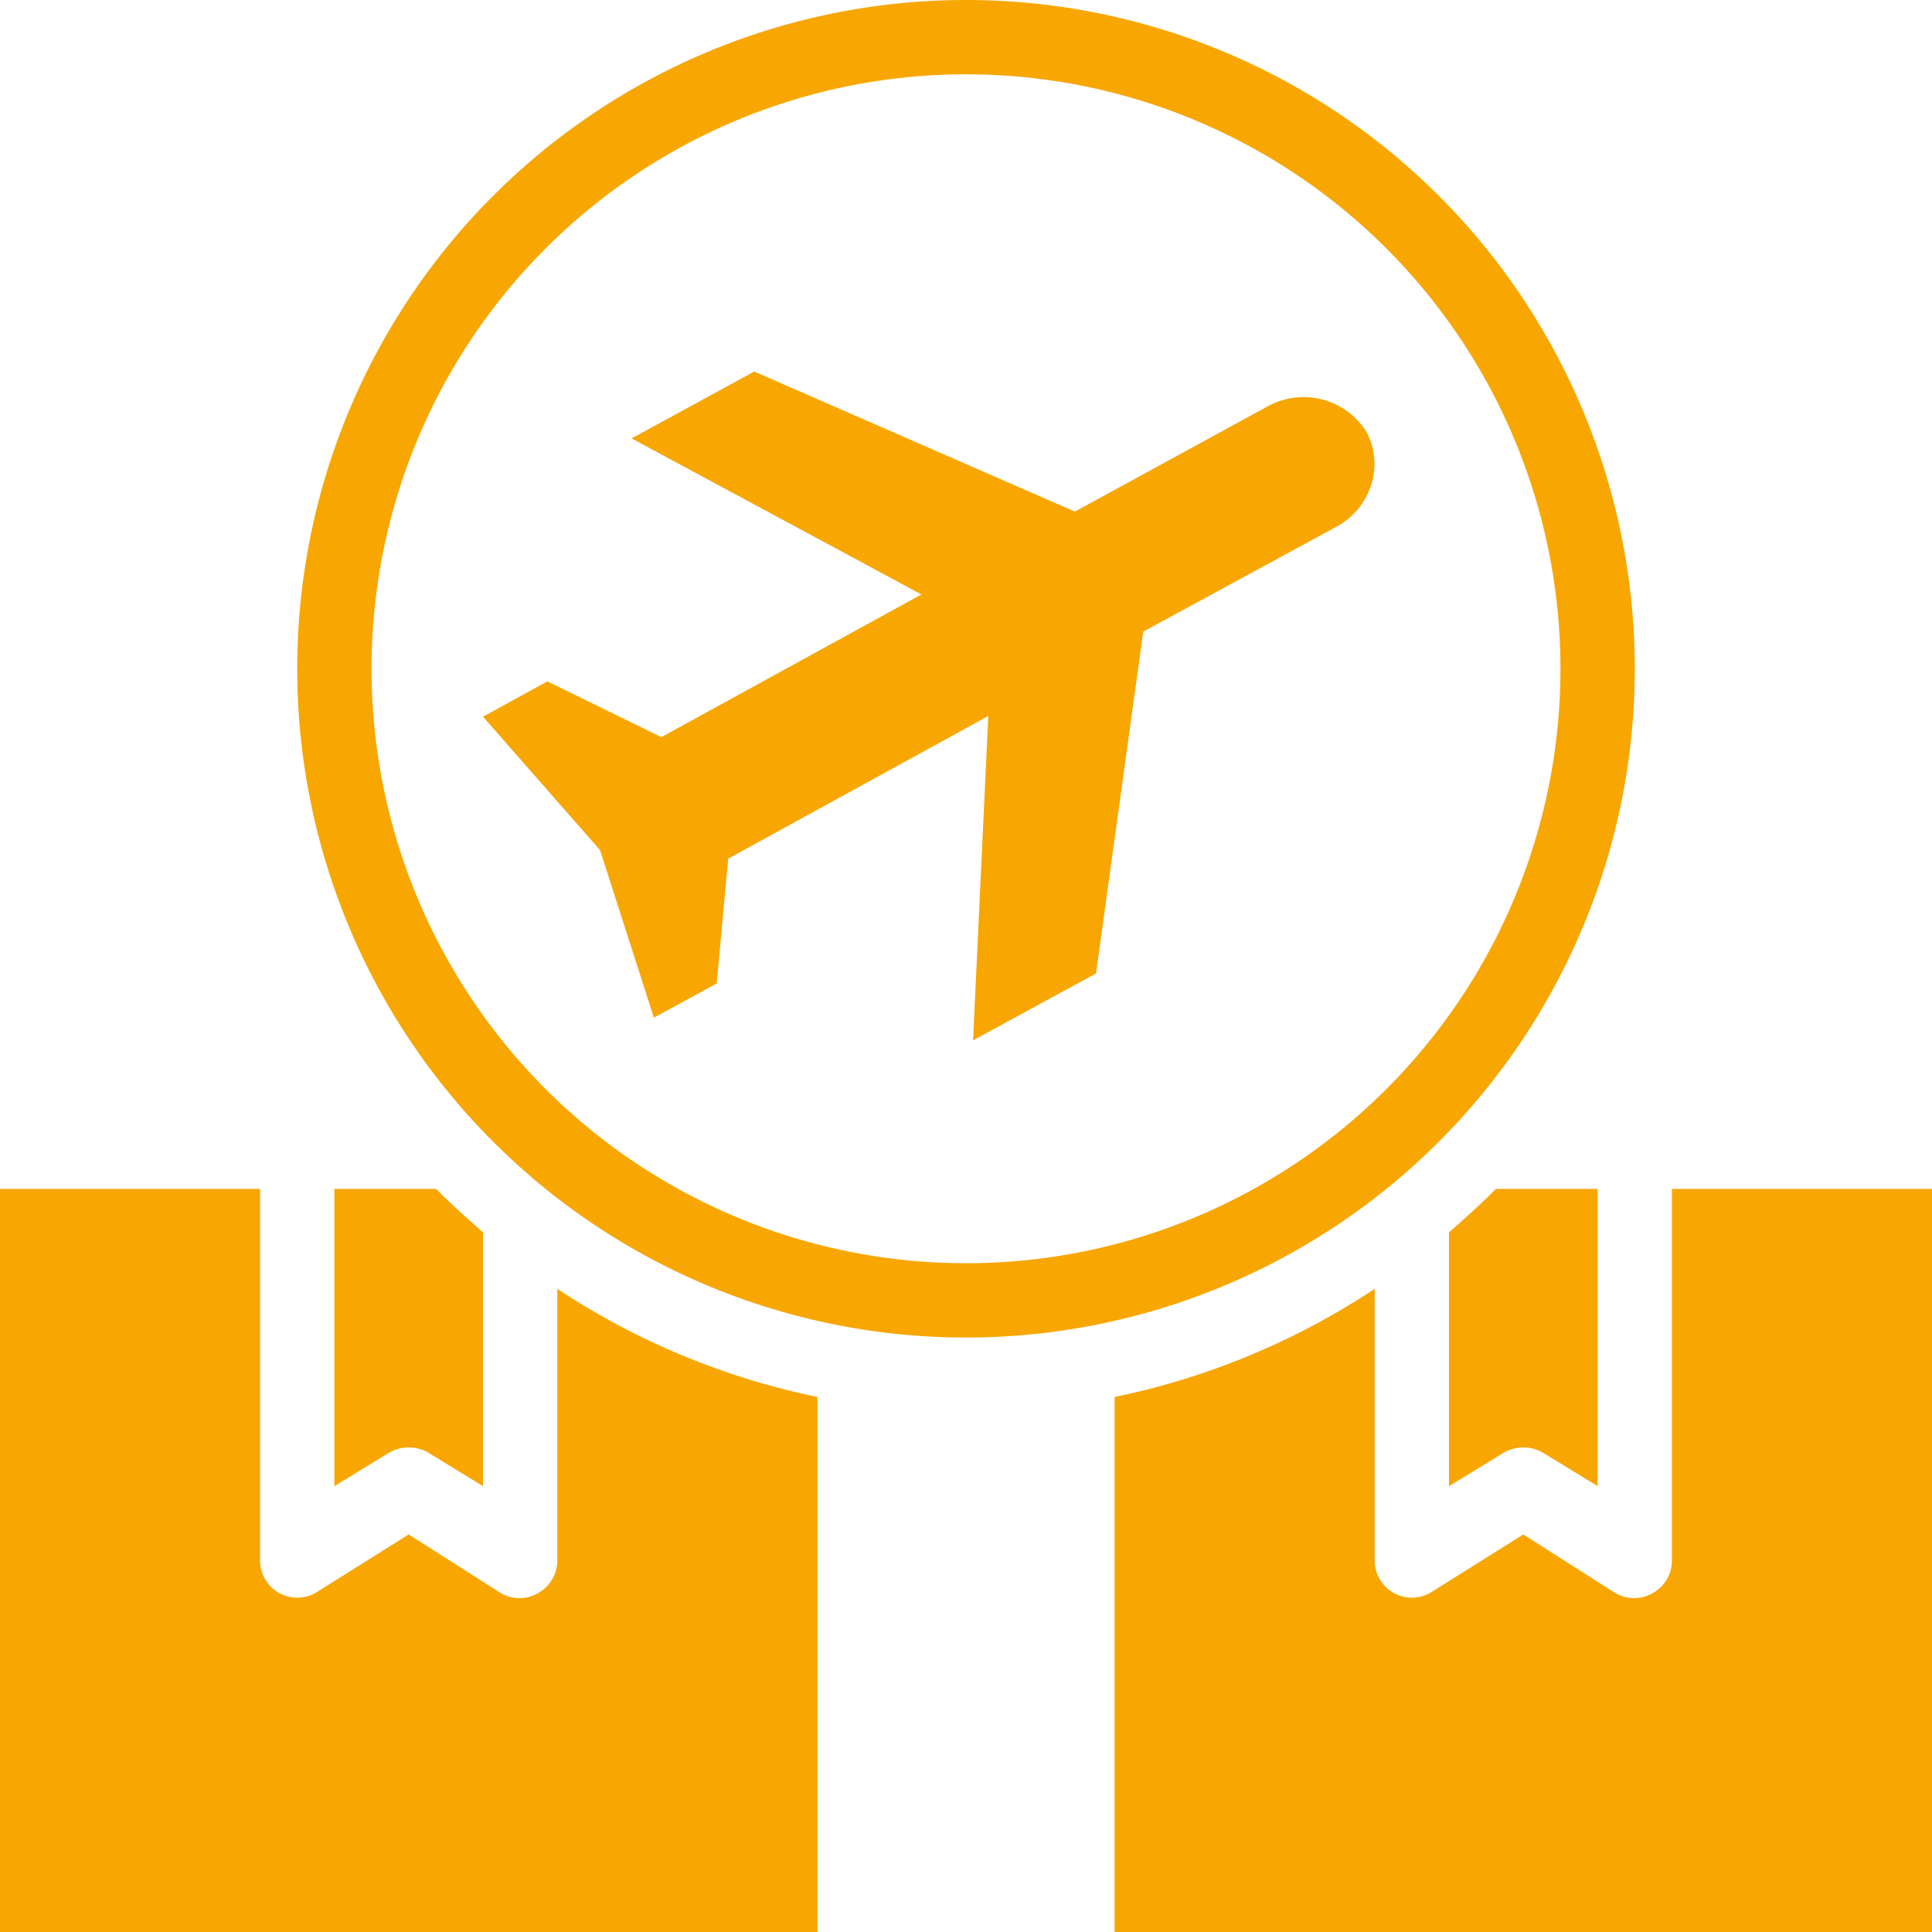
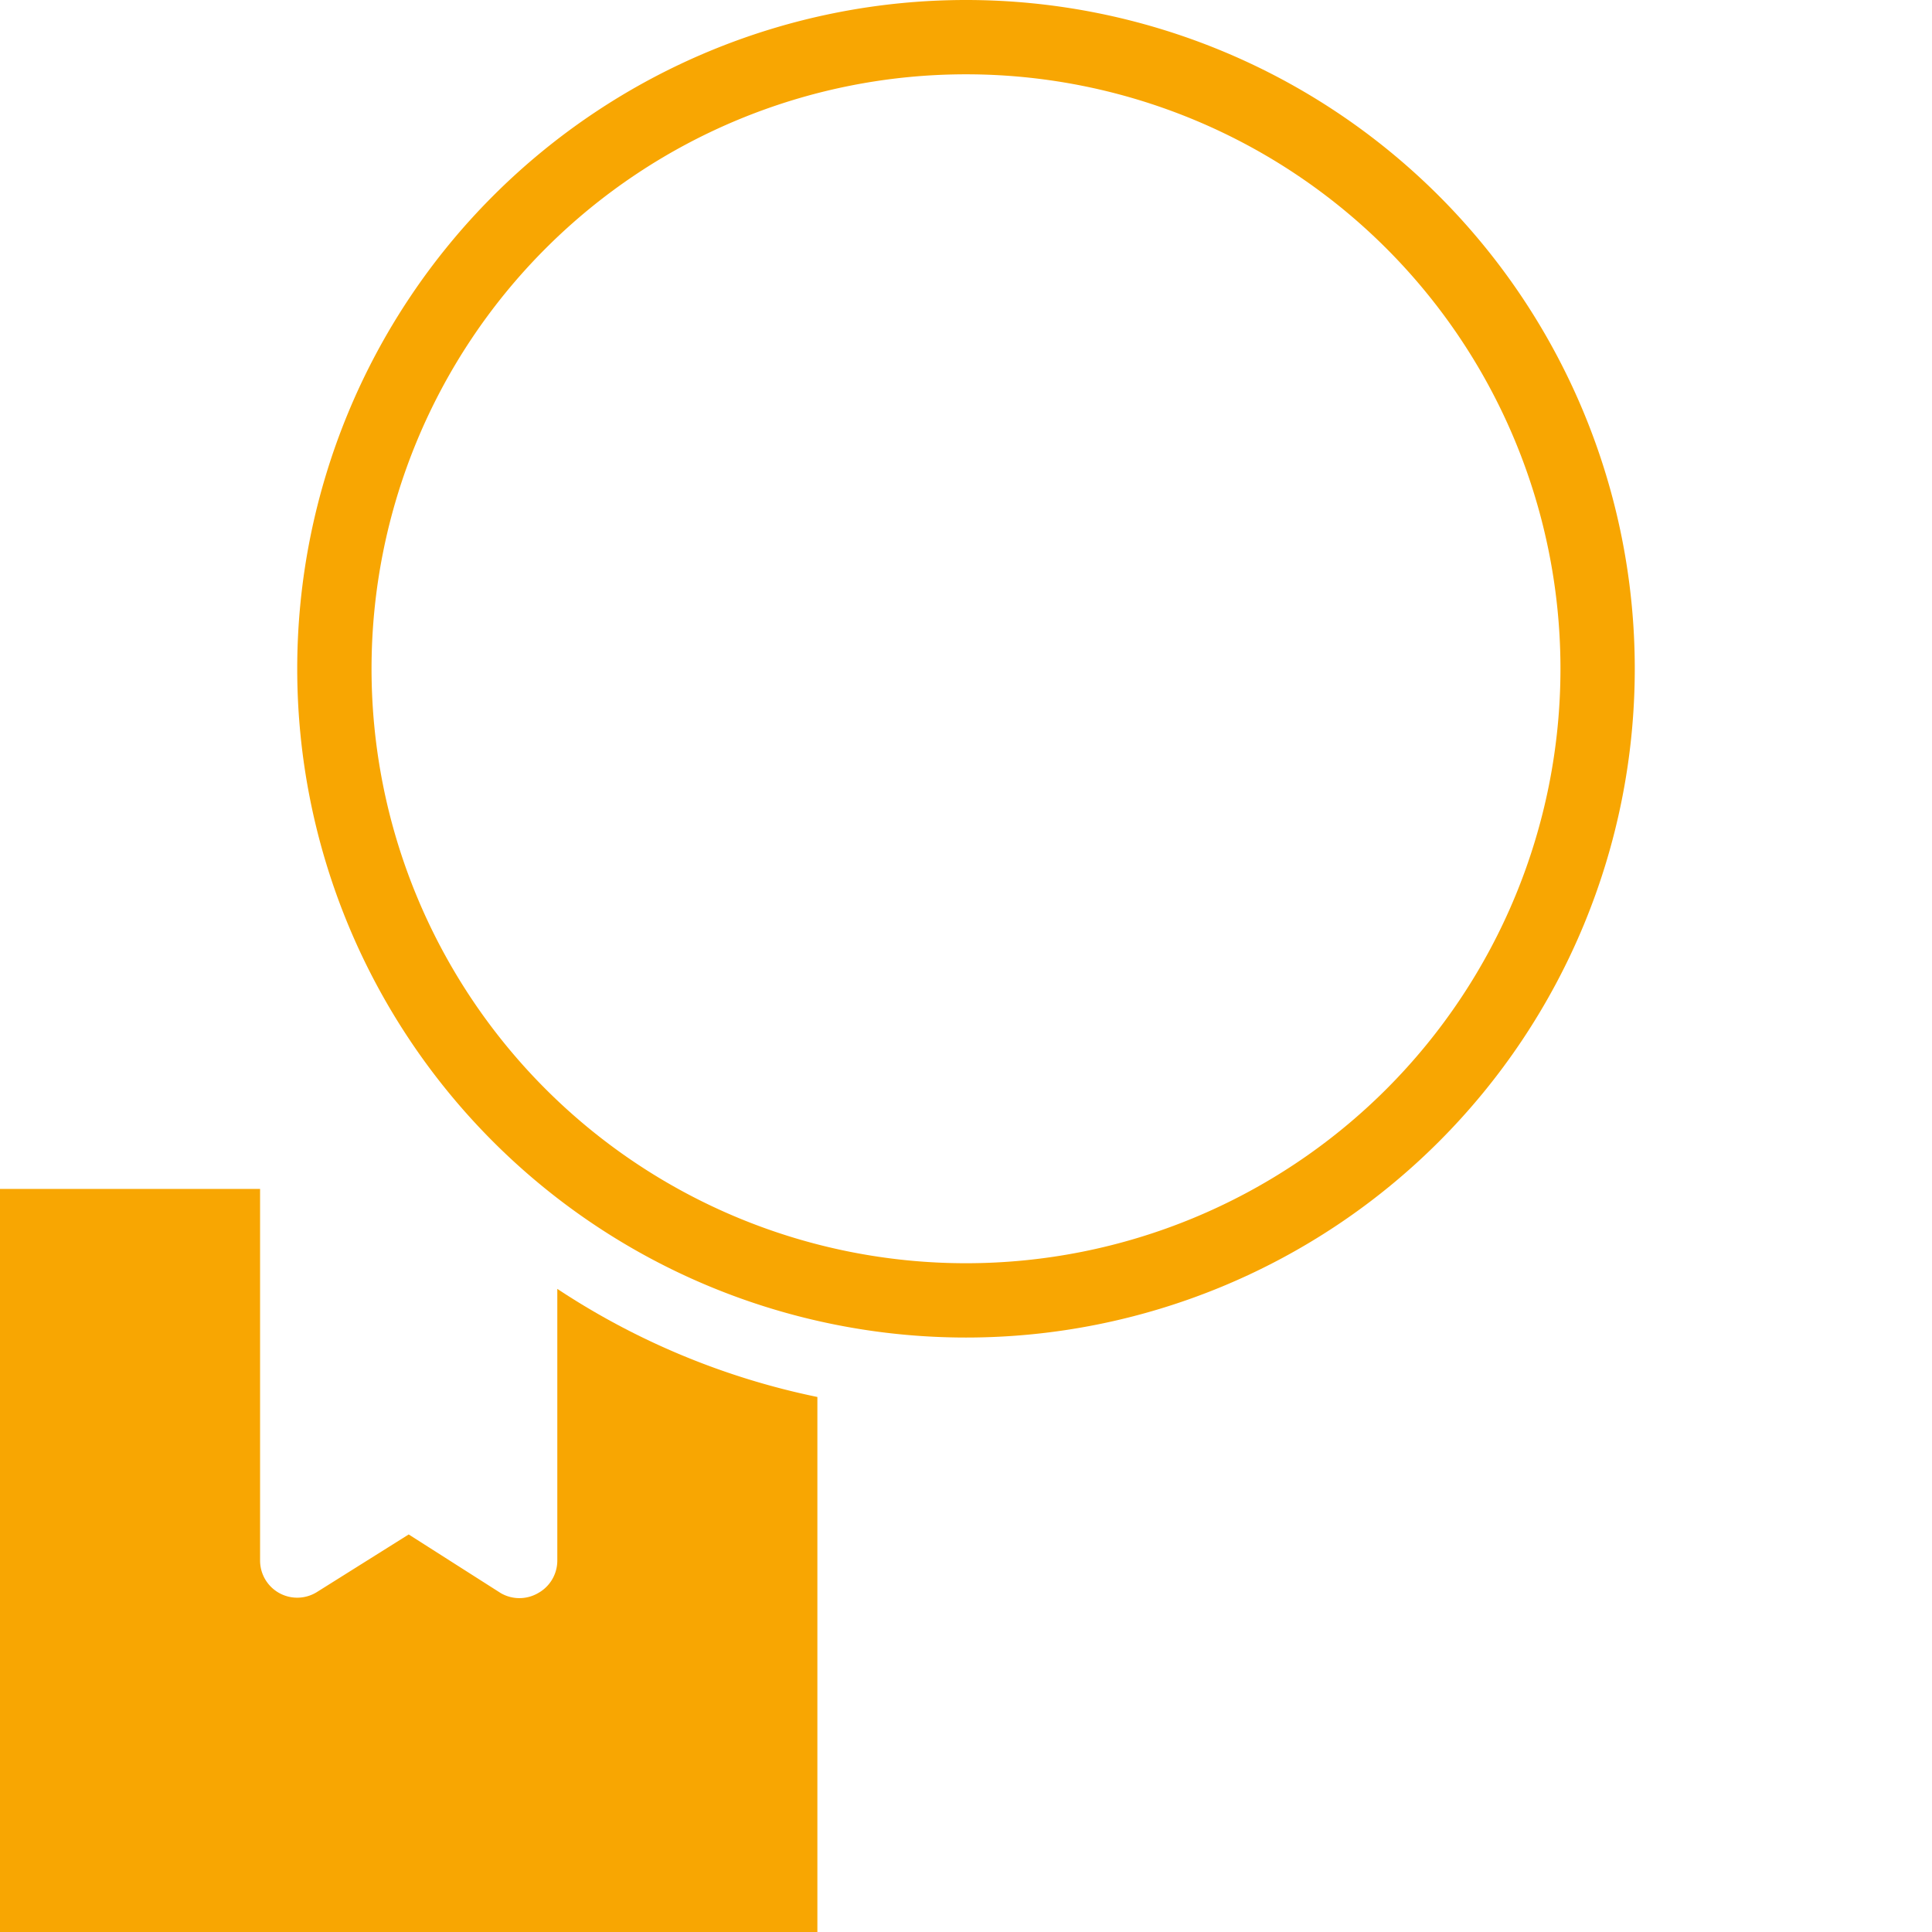
<svg xmlns="http://www.w3.org/2000/svg" data-name="Layer 1" fill="#f8a602" height="52" preserveAspectRatio="xMidYMid meet" version="1" viewBox="6.0 6.0 52.0 52.0" width="52" zoomAndPan="magnify">
  <g id="change1_1">
    <path d="M21,48a1,1,0,0,1-.52.88,1,1,0,0,1-1,0L17,47.3l-2.47,1.55A1,1,0,0,1,13,48V38H6V58H28V43.6a20,20,0,0,1-7-2.91Z" fill="inherit" />
  </g>
  <g id="change1_2">
-     <path d="M51,38V48a1,1,0,0,1-.52.88,1,1,0,0,1-1,0L47,47.3l-2.47,1.55A1,1,0,0,1,43,48V40.69a20,20,0,0,1-7,2.91V58H58V38Z" fill="inherit" />
-   </g>
+     </g>
  <g id="change1_3">
-     <path d="M17.74,38H15v8l1.47-.9a1.06,1.06,0,0,1,1.06,0L19,46V39.17C18.57,38.79,18.14,38.41,17.74,38Z" fill="inherit" />
-   </g>
+     </g>
  <g id="change1_4">
-     <path d="M45,39.17V46l1.47-.9a1.06,1.06,0,0,1,1.06,0L49,46V38H46.26C45.86,38.41,45.43,38.79,45,39.17Z" fill="inherit" />
-   </g>
+     </g>
  <g id="change1_5">
-     <path d="M42.77,17.61a2,2,0,0,0-2.62-.69l-5.22,2.85L26.3,16,23,17.8,30.8,22l-7,3.84-3.07-1.5L19,25.29l3.15,3.59,1.45,4.51,1.69-.92.31-3.36,7-3.84L32.19,34l3.31-1.8L36.77,23,42,20.16A1.94,1.94,0,0,0,42.92,19,1.82,1.82,0,0,0,42.77,17.61Z" fill="inherit" />
-   </g>
+     </g>
  <g id="change1_6">
    <path d="M32,42A18,18,0,1,1,50,24,18,18,0,0,1,32,42ZM32,8A16,16,0,1,0,48,24,16,16,0,0,0,32,8Z" fill="inherit" />
  </g>
</svg>